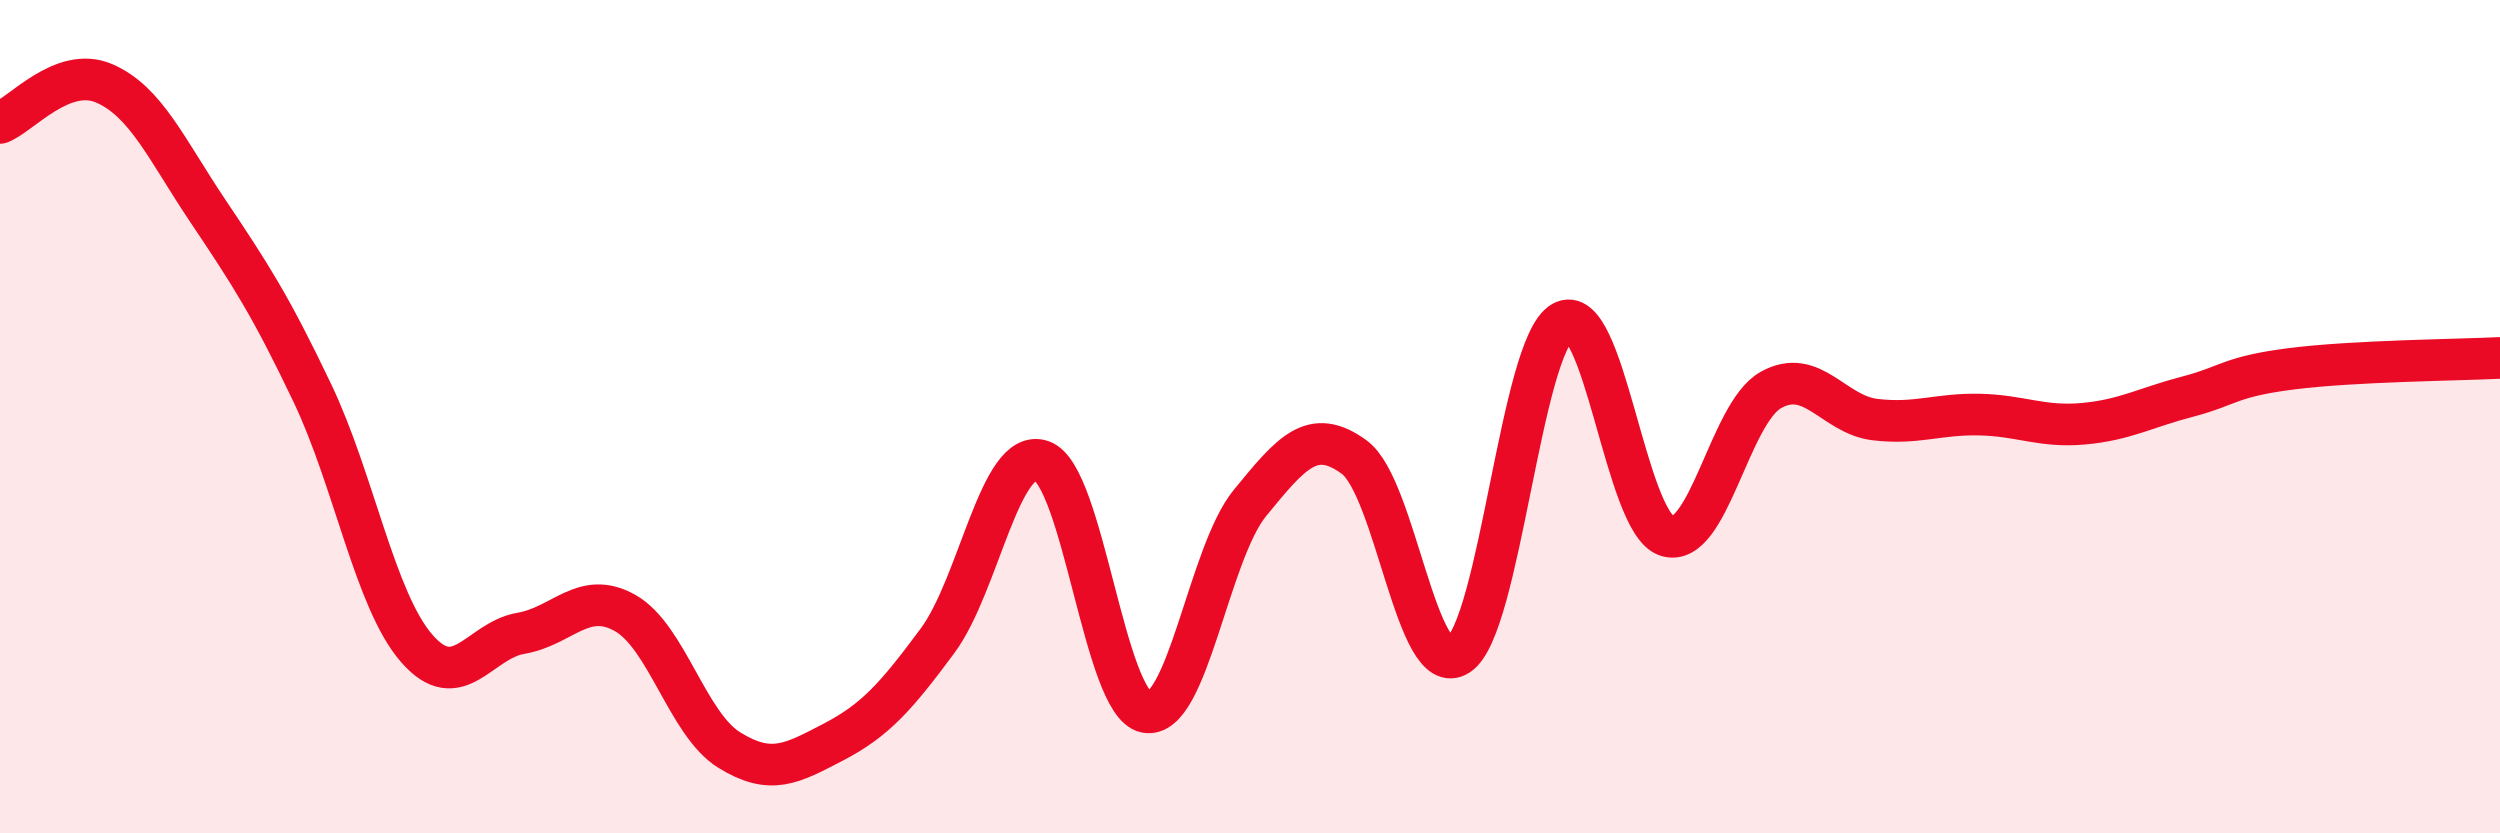
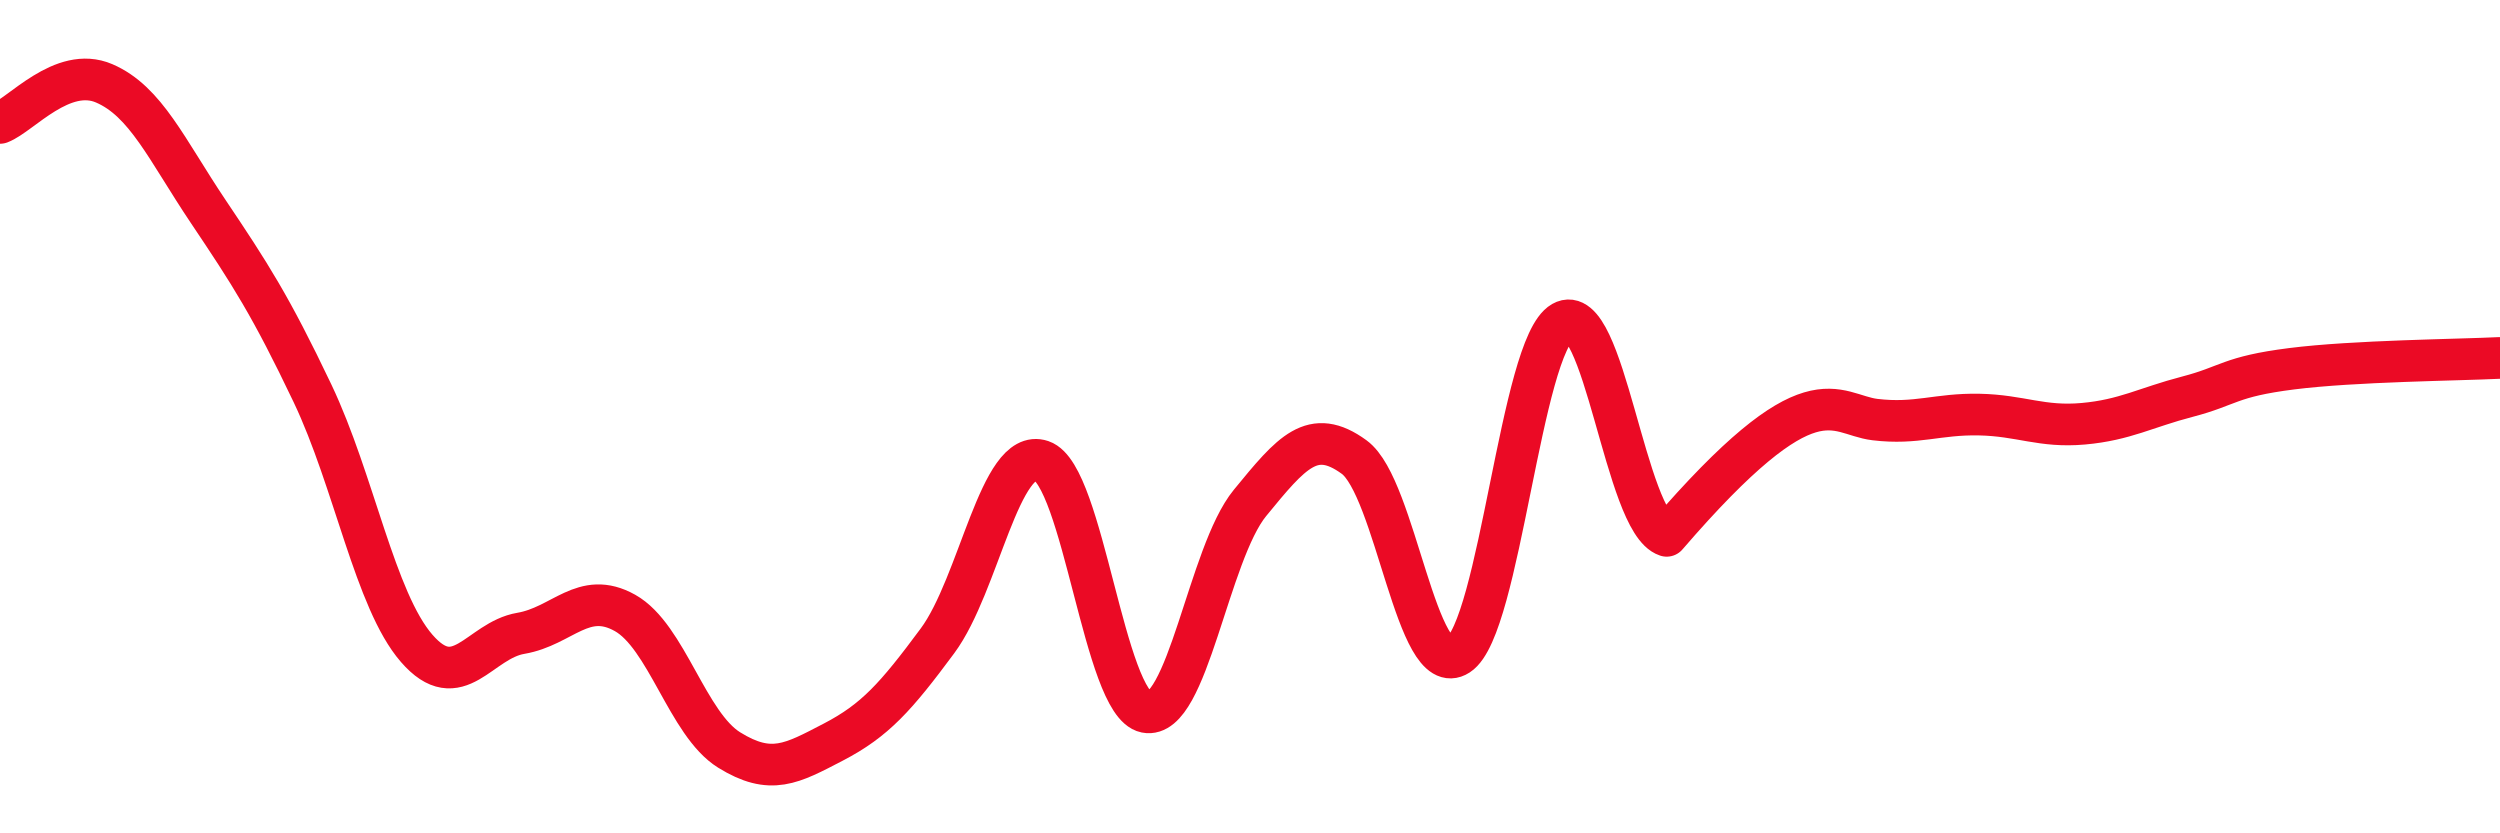
<svg xmlns="http://www.w3.org/2000/svg" width="60" height="20" viewBox="0 0 60 20">
-   <path d="M 0,2.95 C 0.5,2.76 1.5,1.57 2.5,2 C 3.5,2.43 4,3.59 5,5.08 C 6,6.57 6.5,7.34 7.5,9.44 C 8.5,11.54 9,14.41 10,15.56 C 11,16.71 11.5,15.37 12.5,15.2 C 13.5,15.03 14,14.15 15,14.71 C 16,15.27 16.5,17.38 17.5,18 C 18.5,18.62 19,18.33 20,17.81 C 21,17.29 21.5,16.73 22.5,15.38 C 23.5,14.03 24,10.72 25,11.06 C 26,11.4 26.5,16.89 27.5,17.09 C 28.5,17.29 29,13.29 30,12.07 C 31,10.85 31.5,10.24 32.5,10.97 C 33.5,11.7 34,16.37 35,15.72 C 36,15.07 36.5,8.3 37.5,7.73 C 38.5,7.16 39,12.53 40,12.86 C 41,13.19 41.5,9.92 42.5,9.36 C 43.5,8.8 44,9.95 45,10.07 C 46,10.19 46.5,9.93 47.5,9.95 C 48.5,9.97 49,10.26 50,10.17 C 51,10.08 51.5,9.78 52.5,9.52 C 53.5,9.26 53.5,9.04 55,8.85 C 56.5,8.66 59,8.64 60,8.59L60 20L0 20Z" fill="#EB0A25" opacity="0.1" stroke-linecap="round" stroke-linejoin="round" />
-   <path d="M 0,2.95 C 0.5,2.76 1.5,1.57 2.5,2 C 3.5,2.43 4,3.59 5,5.08 C 6,6.57 6.5,7.34 7.5,9.44 C 8.5,11.54 9,14.41 10,15.56 C 11,16.71 11.5,15.37 12.5,15.2 C 13.5,15.03 14,14.15 15,14.71 C 16,15.27 16.5,17.38 17.5,18 C 18.5,18.62 19,18.33 20,17.81 C 21,17.29 21.5,16.73 22.5,15.38 C 23.5,14.03 24,10.72 25,11.06 C 26,11.4 26.5,16.89 27.5,17.09 C 28.5,17.29 29,13.29 30,12.07 C 31,10.85 31.5,10.24 32.5,10.97 C 33.5,11.7 34,16.37 35,15.72 C 36,15.07 36.5,8.3 37.5,7.73 C 38.5,7.16 39,12.53 40,12.86 C 41,13.19 41.5,9.92 42.5,9.36 C 43.5,8.8 44,9.95 45,10.07 C 46,10.19 46.5,9.93 47.5,9.95 C 48.5,9.97 49,10.26 50,10.17 C 51,10.08 51.5,9.78 52.5,9.52 C 53.5,9.26 53.5,9.04 55,8.85 C 56.5,8.66 59,8.64 60,8.59" stroke="#EB0A25" stroke-width="1" fill="none" stroke-linecap="round" stroke-linejoin="round" />
+   <path d="M 0,2.95 C 0.5,2.76 1.5,1.57 2.5,2 C 3.5,2.43 4,3.59 5,5.08 C 6,6.57 6.5,7.34 7.5,9.44 C 8.5,11.54 9,14.41 10,15.56 C 11,16.71 11.5,15.37 12.5,15.2 C 13.5,15.03 14,14.15 15,14.71 C 16,15.27 16.5,17.38 17.5,18 C 18.5,18.62 19,18.33 20,17.81 C 21,17.29 21.5,16.73 22.5,15.38 C 23.5,14.03 24,10.72 25,11.06 C 26,11.4 26.5,16.89 27.5,17.09 C 28.5,17.29 29,13.29 30,12.07 C 31,10.85 31.5,10.24 32.5,10.97 C 33.5,11.7 34,16.37 35,15.72 C 36,15.07 36.5,8.3 37.5,7.73 C 38.5,7.16 39,12.53 40,12.86 C 43.5,8.8 44,9.95 45,10.07 C 46,10.19 46.5,9.93 47.5,9.95 C 48.5,9.97 49,10.26 50,10.17 C 51,10.08 51.5,9.78 52.5,9.52 C 53.5,9.26 53.5,9.04 55,8.85 C 56.5,8.66 59,8.64 60,8.59" stroke="#EB0A25" stroke-width="1" fill="none" stroke-linecap="round" stroke-linejoin="round" />
</svg>